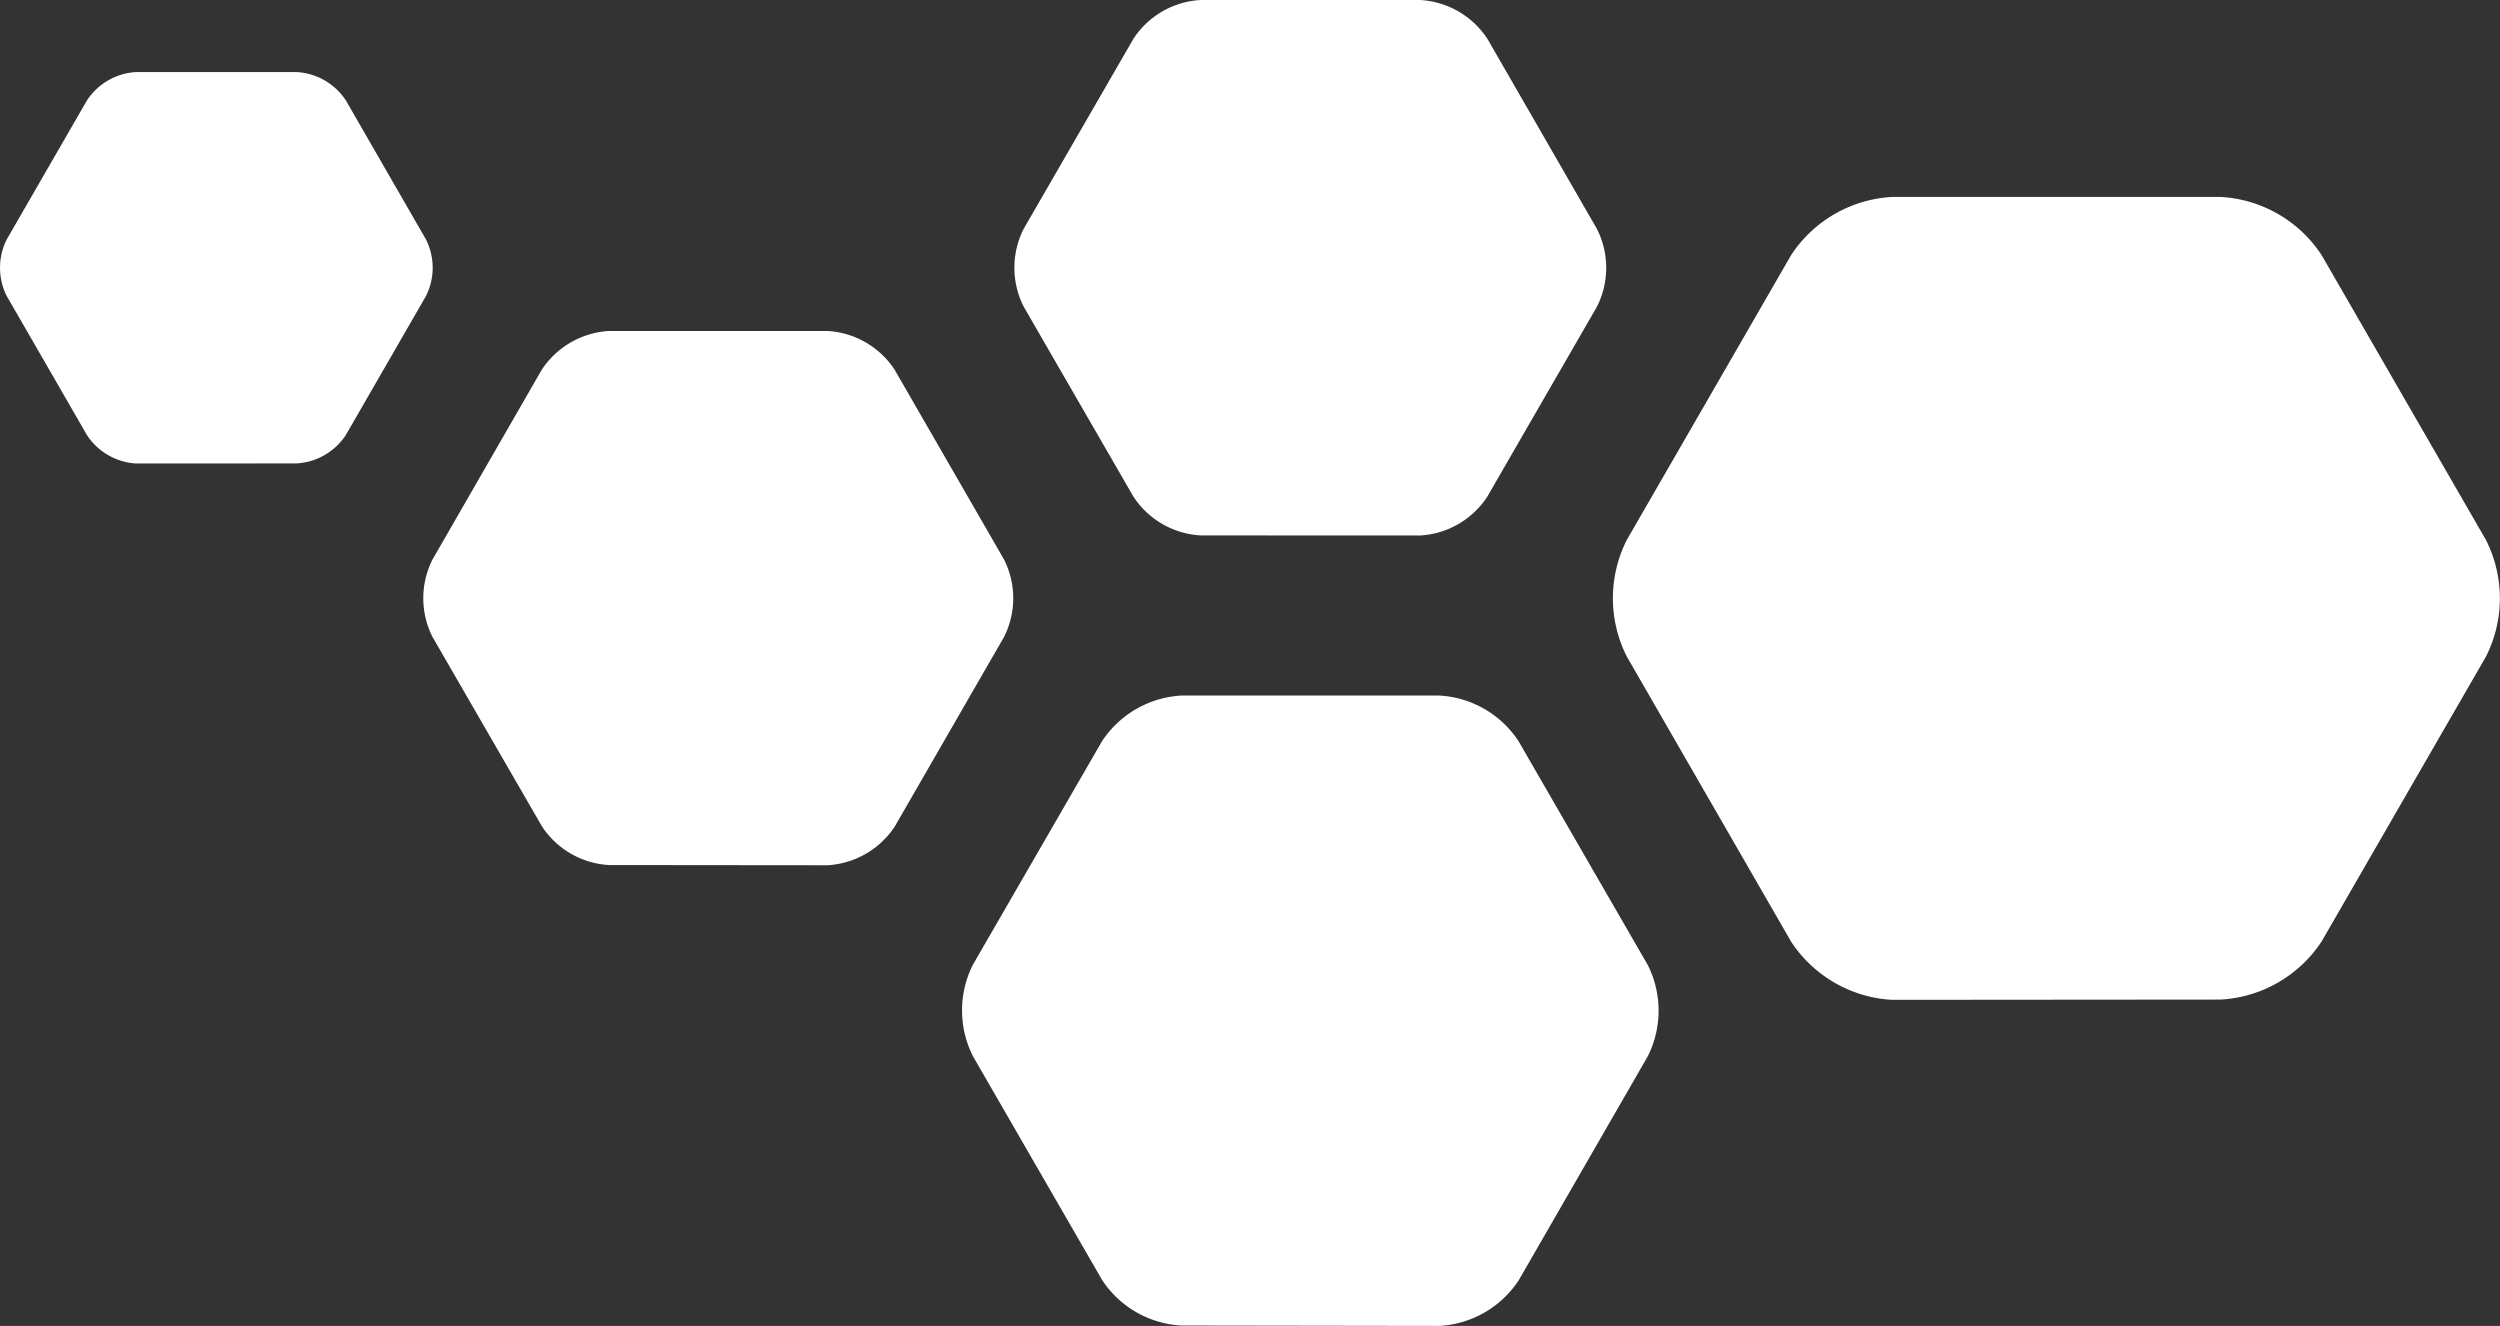
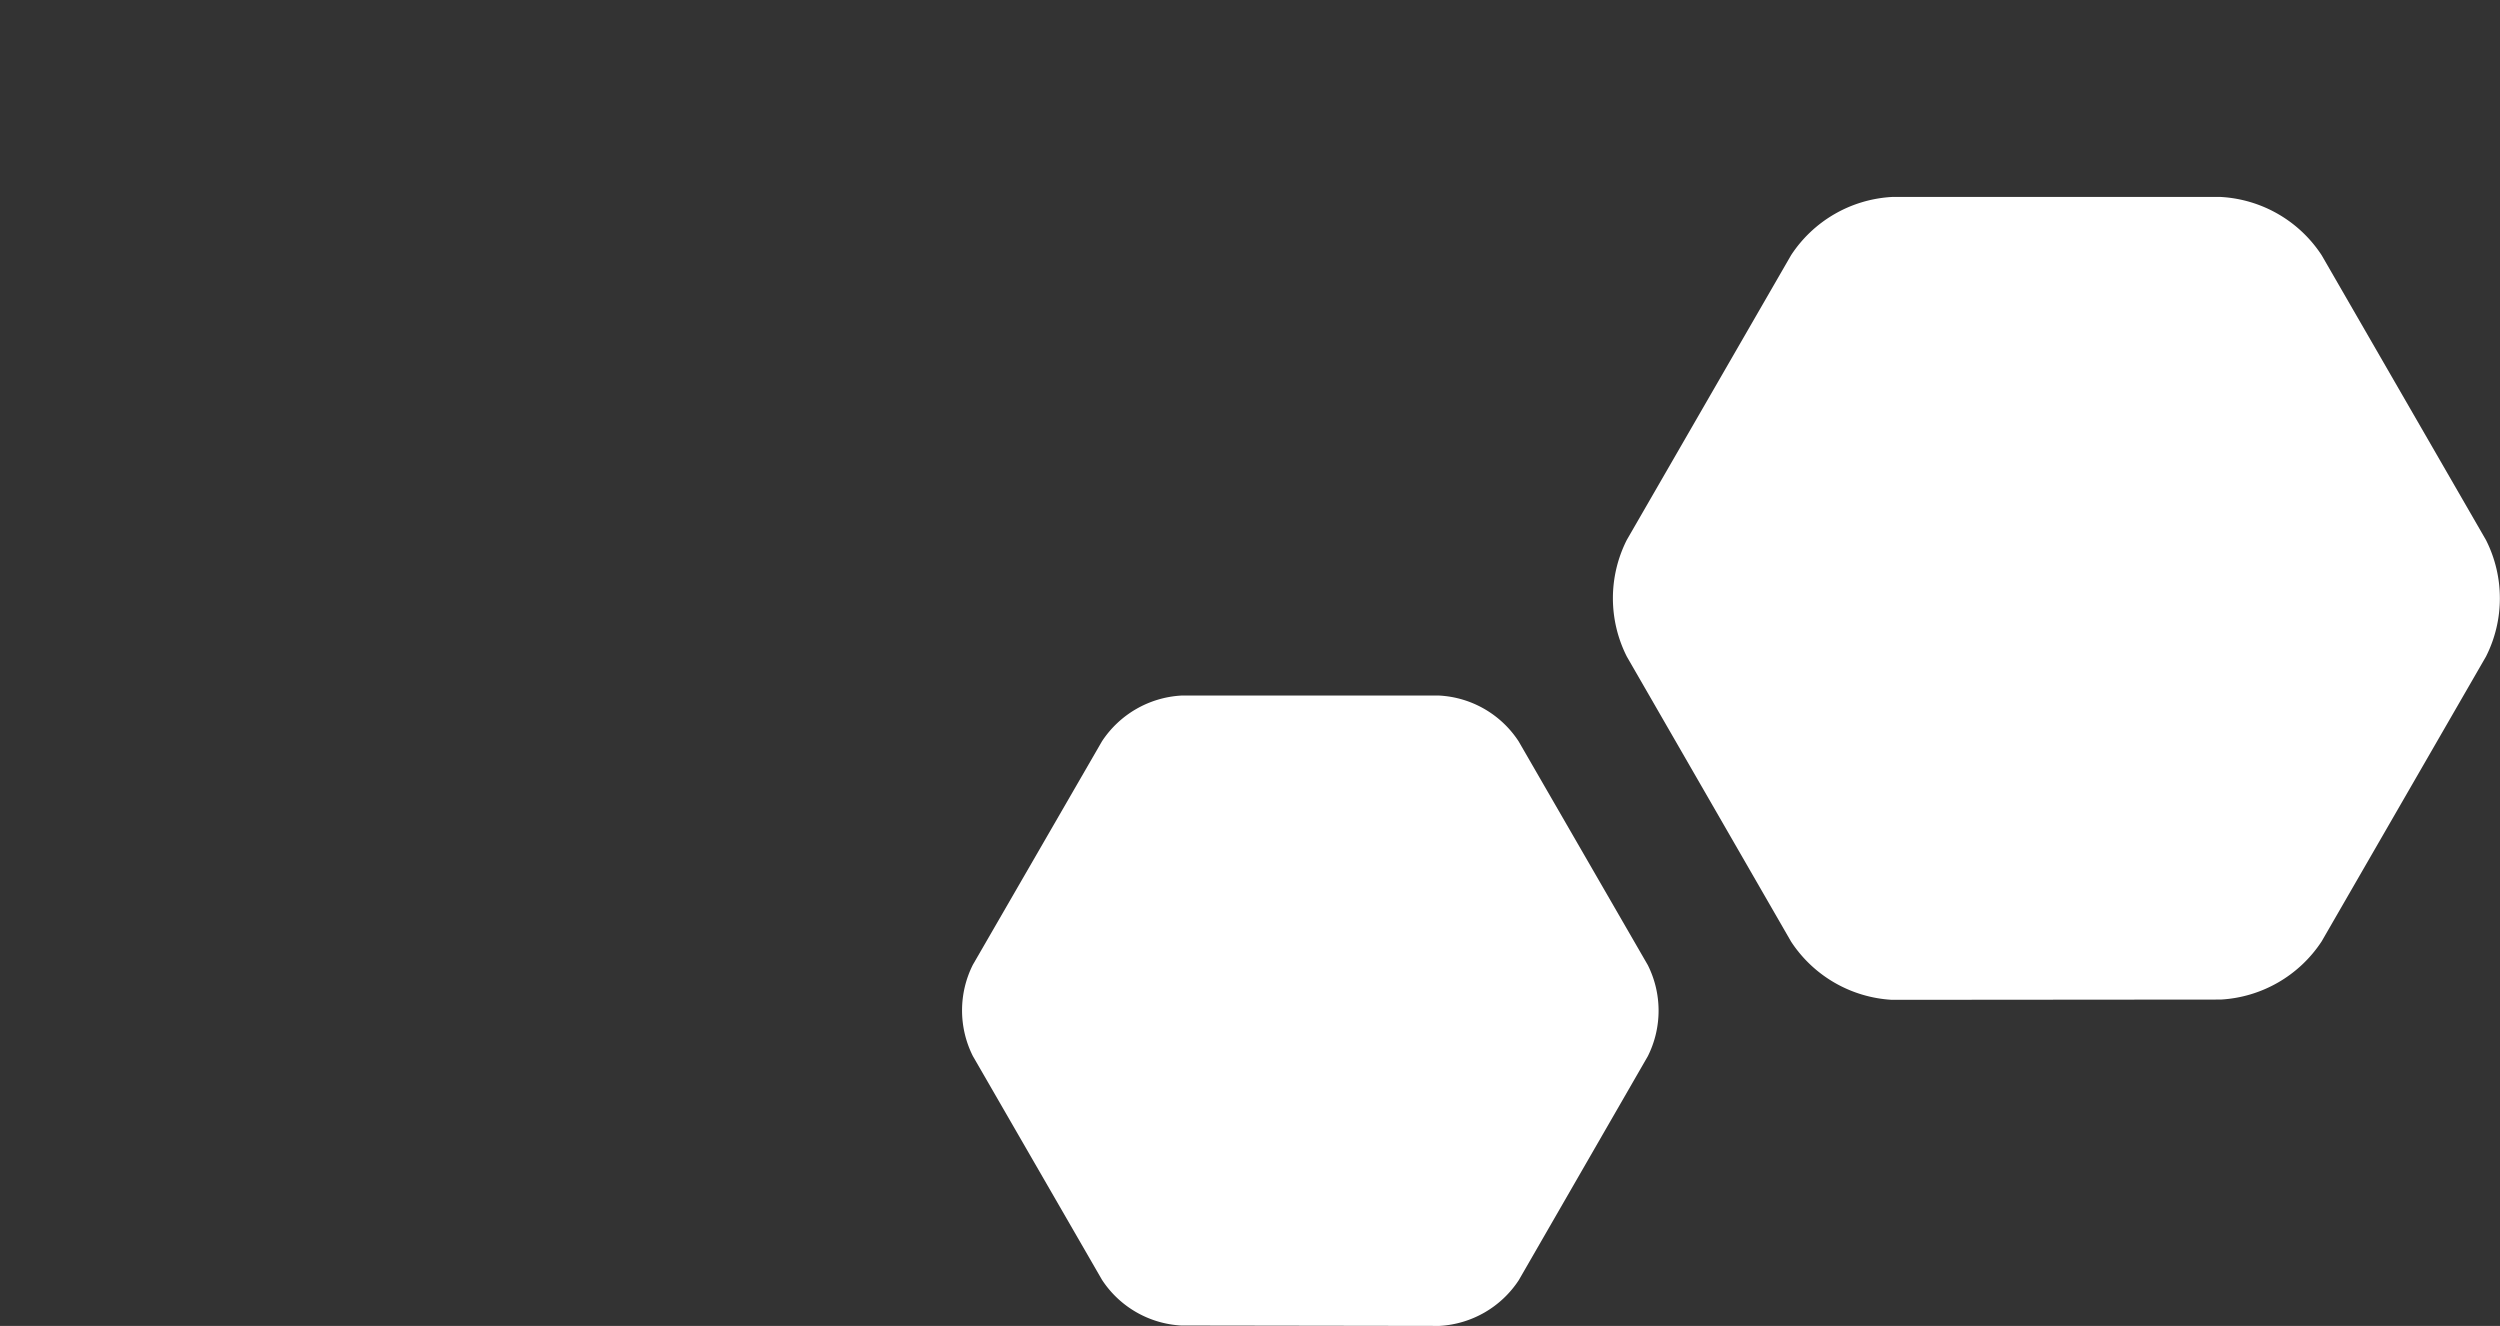
<svg xmlns="http://www.w3.org/2000/svg" width="83.684" height="44.383" viewBox="0 0 83.684 44.383">
  <rect x="0" y="0" width="83.684" height="44.383" fill="#333333" stroke="none" />
  <g id="Swarm_Logo_Honecomb_white" transform="translate(0)">
    <path id="Path_26" data-name="Path 26" d="M356.074,67.866a4.328,4.328,0,0,0,3.377-1.949l5.5-9.533a4.326,4.326,0,0,0,0-3.9l-5.5-9.533A4.322,4.322,0,0,0,356.074,41H345.067a4.324,4.324,0,0,0-3.377,1.949l-5.5,9.533a4.326,4.326,0,0,0,0,3.9l5.5,9.544a4.328,4.328,0,0,0,3.377,1.949Z" transform="translate(-281.736 -34.407)" fill="#fff" />
-     <path id="Path_27" data-name="Path 27" d="M9.926,28.1a2.113,2.113,0,0,0,1.651-.952L14.257,22.5a2.108,2.108,0,0,0,0-1.9L11.578,15.95A2.111,2.111,0,0,0,9.926,15H4.557a2.111,2.111,0,0,0-1.647.95L.227,20.6a2.108,2.108,0,0,0,0,1.9L2.91,27.151a2.113,2.113,0,0,0,1.647.952Z" transform="translate(0 -12.588)" fill="#fff" />
-     <path id="Path_28" data-name="Path 28" d="M224.732,17.925a2.877,2.877,0,0,0,2.251-1.3l3.671-6.36a2.885,2.885,0,0,0,0-2.6L226.987,1.3A2.888,2.888,0,0,0,224.732,0h-7.344a2.877,2.877,0,0,0-2.251,1.3l-3.674,6.362a2.885,2.885,0,0,0,0,2.6l3.673,6.36a2.882,2.882,0,0,0,2.251,1.3Z" transform="translate(-177.198)" fill="#fff" />
    <path id="Path_29" data-name="Path 29" d="M216.234,165.89a3.4,3.4,0,0,0,2.653-1.531l4.318-7.494a3.406,3.406,0,0,0,0-3.055l-4.324-7.489a3.391,3.391,0,0,0-2.653-1.531h-8.64a3.411,3.411,0,0,0-2.653,1.531l-4.322,7.481a3.406,3.406,0,0,0,0,3.055l4.322,7.489a3.391,3.391,0,0,0,2.653,1.531Z" transform="translate(-168.048 -121.507)" fill="#fff" />
-     <path id="Path_30" data-name="Path 30" d="M101.618,86.817a2.893,2.893,0,0,0,2.251-1.3l3.655-6.341a2.878,2.878,0,0,0,0-2.594l-3.66-6.349a2.881,2.881,0,0,0-2.251-1.3H94.3a2.9,2.9,0,0,0-2.251,1.3l-3.655,6.349a2.878,2.878,0,0,0,0,2.594l3.66,6.334a2.878,2.878,0,0,0,2.251,1.3Z" transform="translate(-73.916 -57.854)" fill="#fff" />
  </g>
</svg>